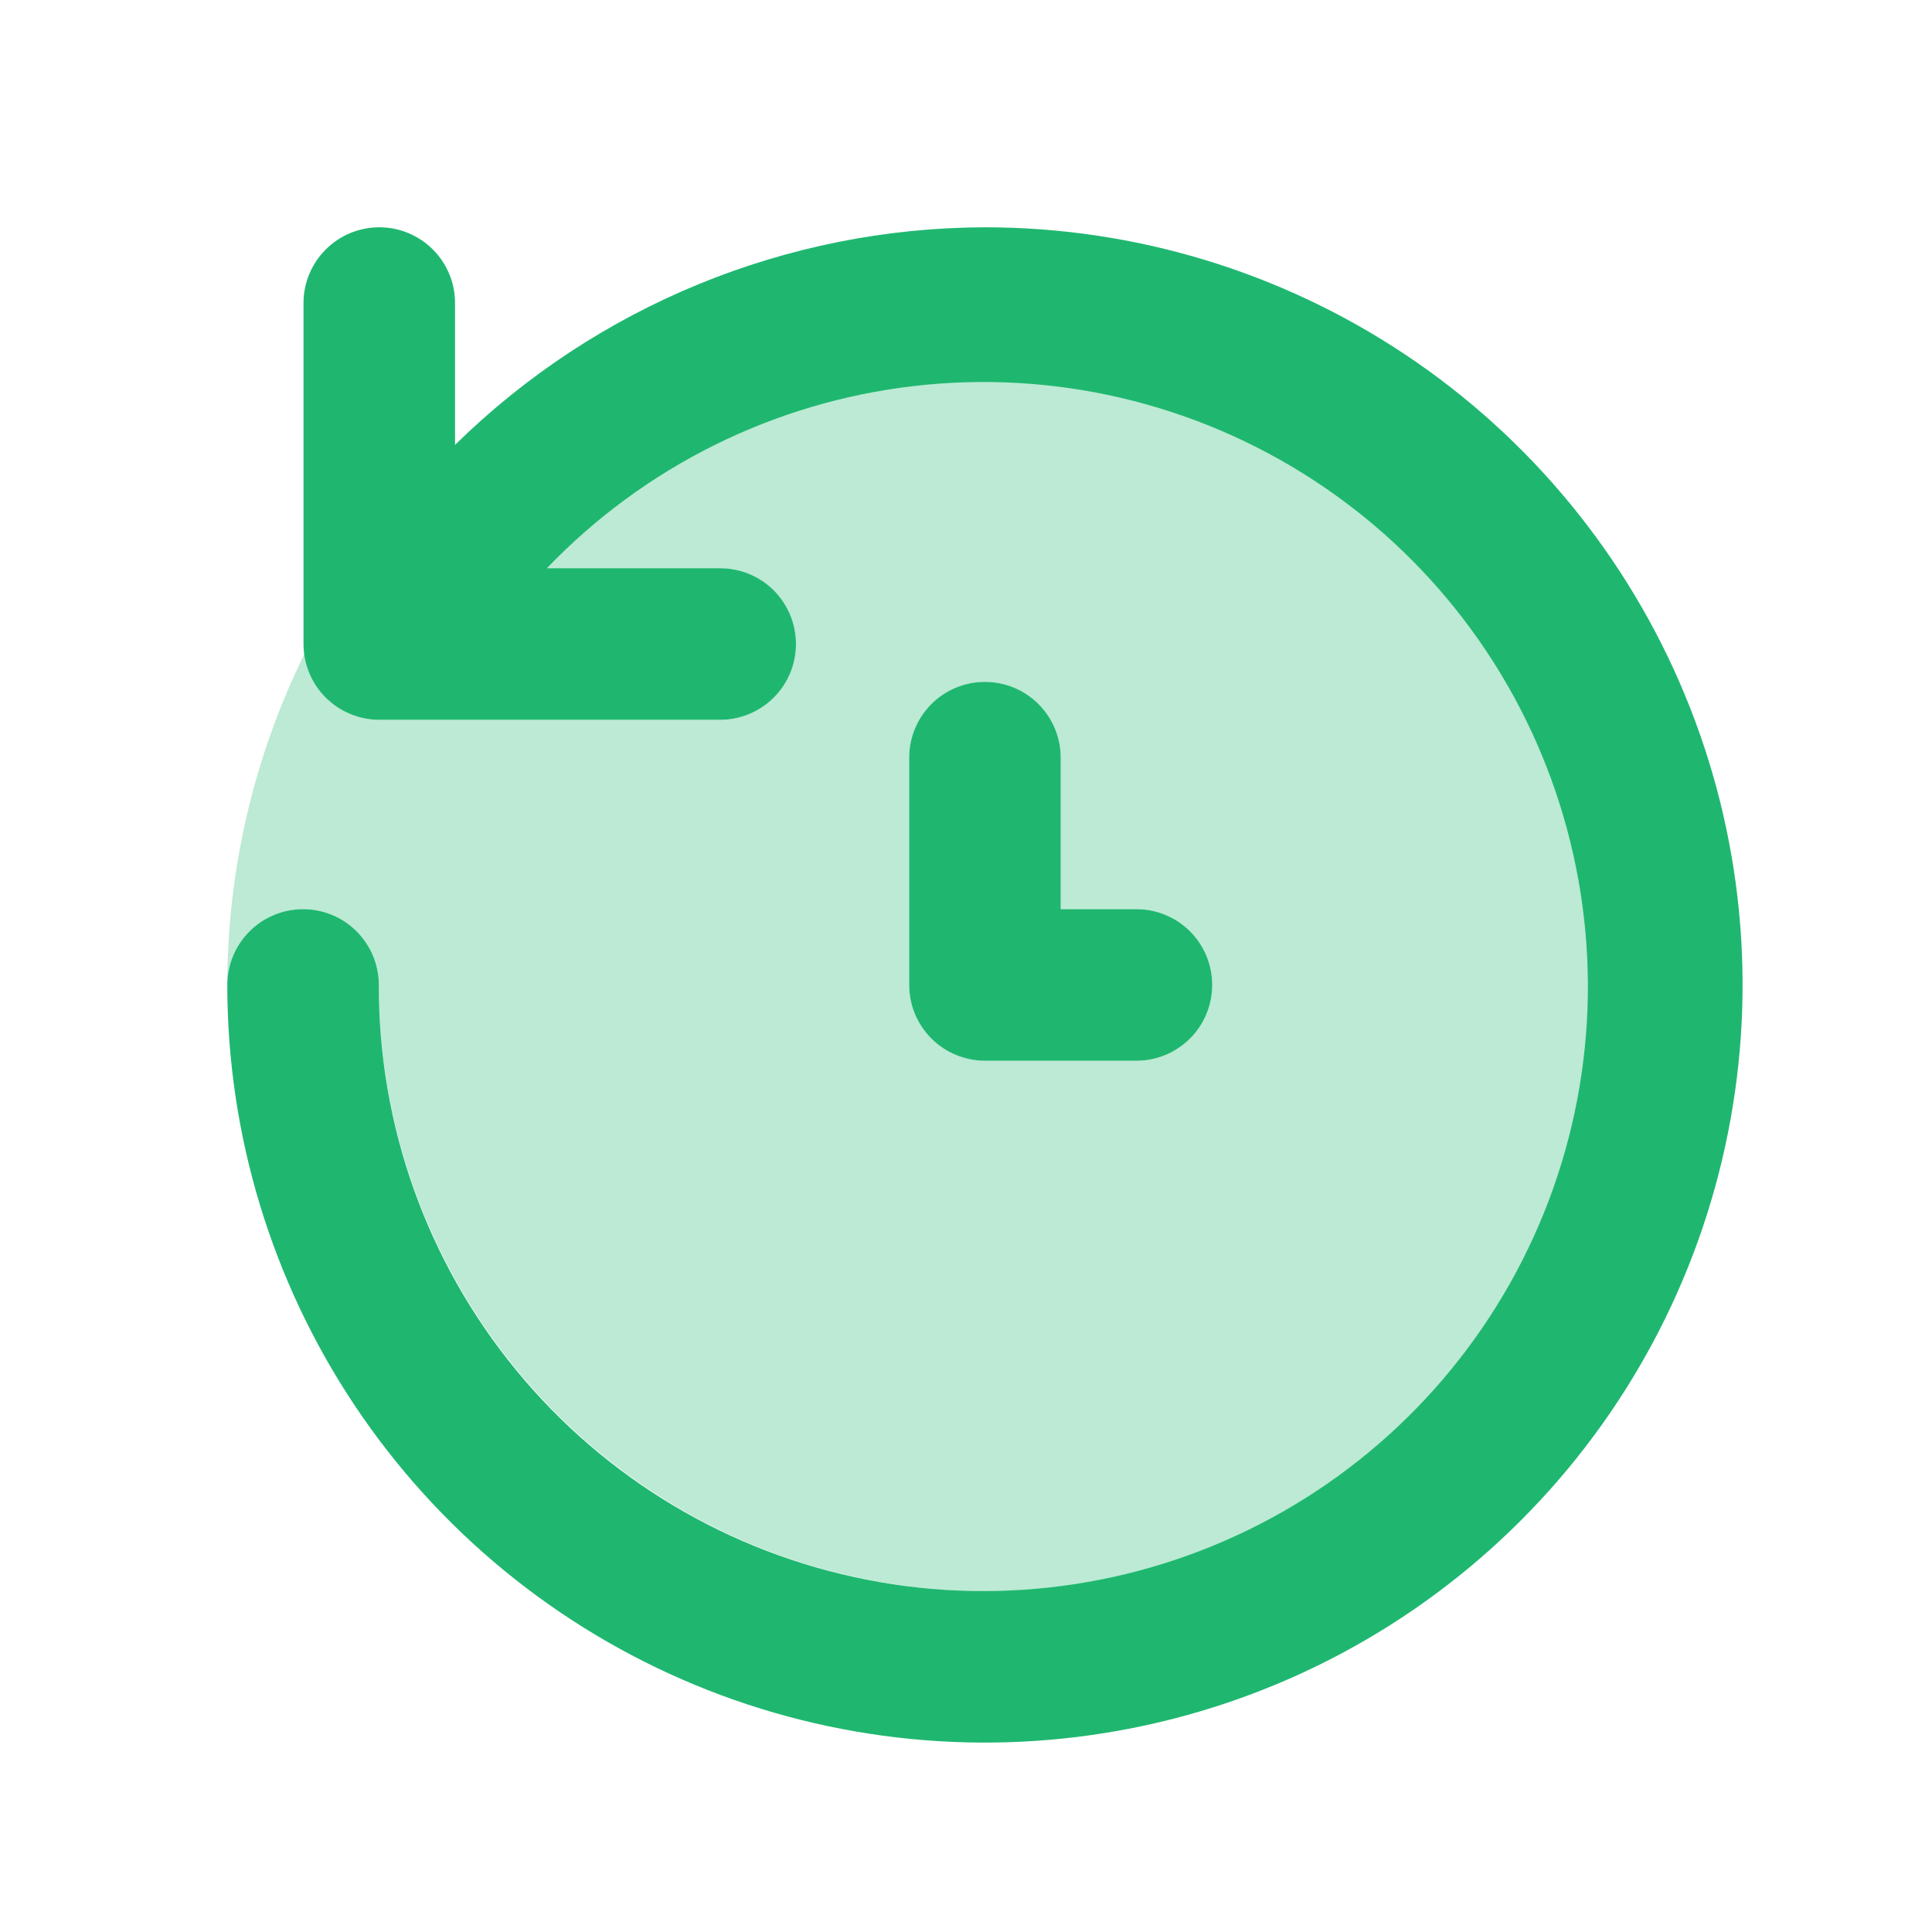
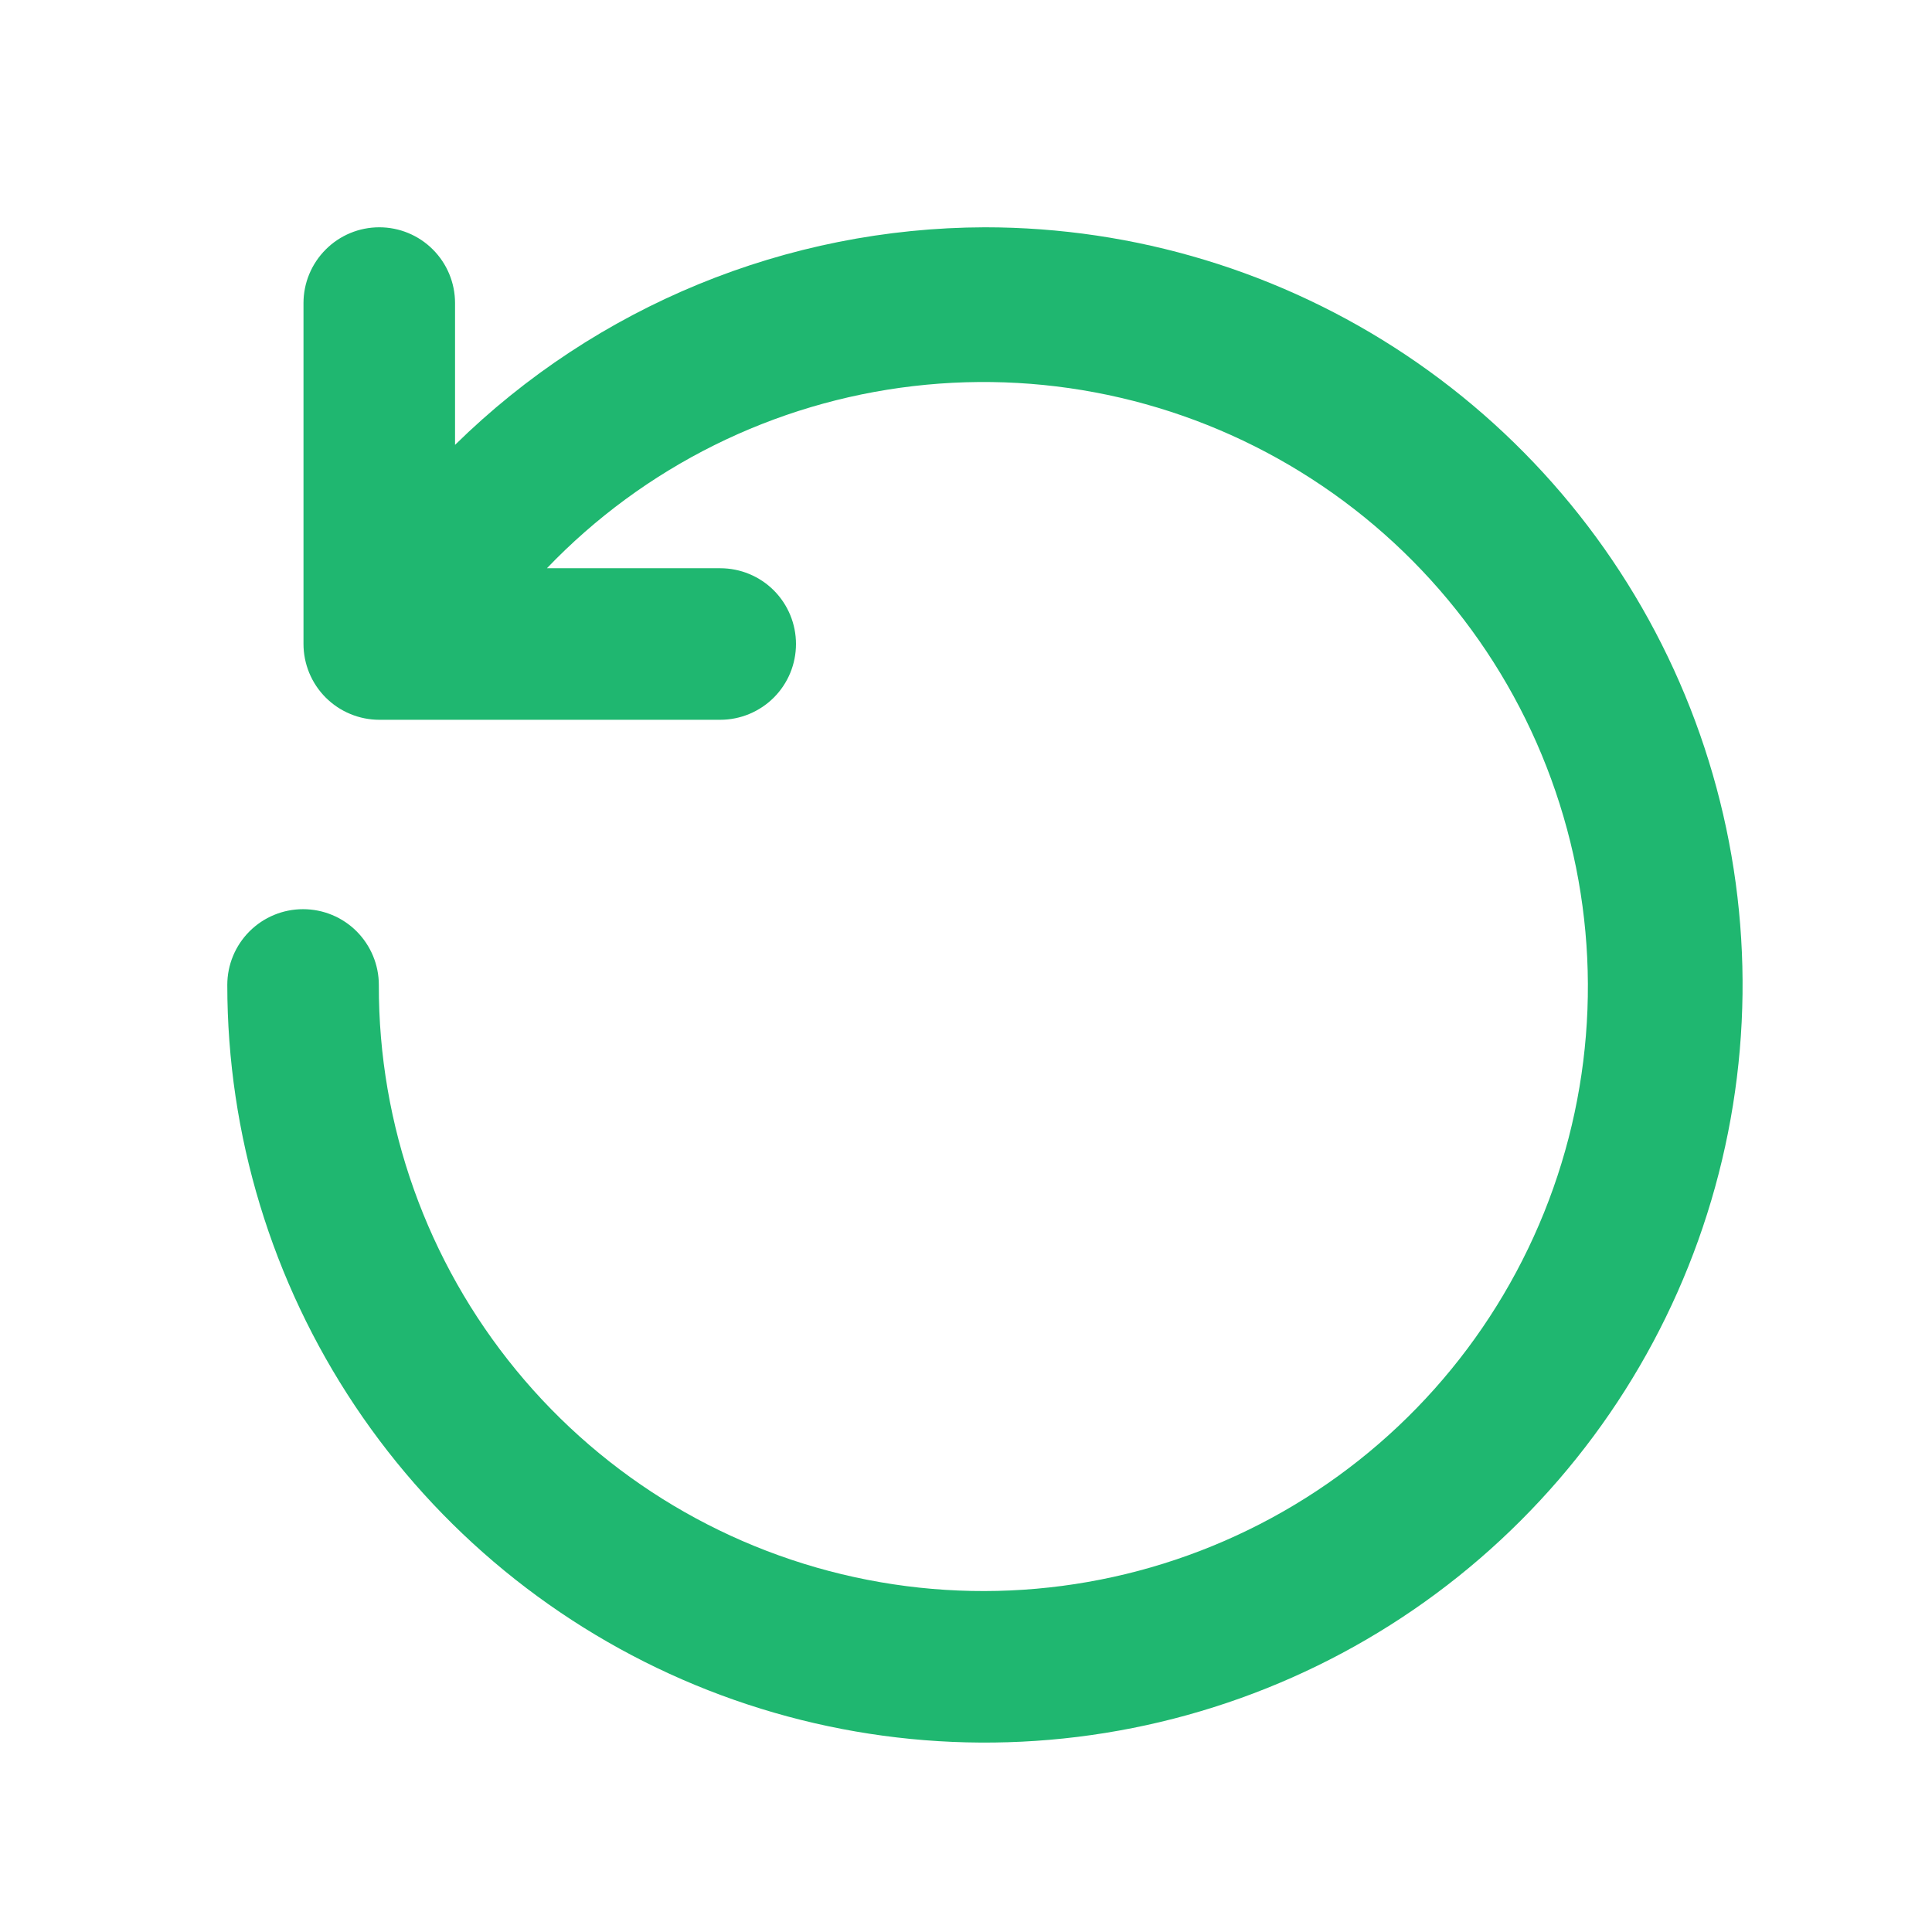
<svg xmlns="http://www.w3.org/2000/svg" width="34" height="34" viewBox="0 0 34 34" fill="none">
  <path d="M17.333 4C13.844 4.009 10.497 5.384 8.008 7.829V5.333C8.008 4.98 7.868 4.641 7.618 4.391C7.368 4.14 7.028 4 6.675 4C6.321 4 5.982 4.14 5.732 4.391C5.482 4.641 5.341 4.98 5.341 5.333V11.333C5.341 11.508 5.376 11.682 5.443 11.844C5.51 12.005 5.608 12.152 5.732 12.276C5.856 12.4 6.003 12.498 6.165 12.565C6.326 12.632 6.5 12.667 6.675 12.667H12.675C13.028 12.667 13.368 12.526 13.618 12.276C13.868 12.026 14.008 11.687 14.008 11.333C14.008 10.98 13.868 10.641 13.618 10.39C13.368 10.14 13.028 10 12.675 10H9.625C11.335 8.215 13.614 7.082 16.07 6.795C18.525 6.507 21.004 7.084 23.08 8.426C25.157 9.768 26.701 11.791 27.447 14.148C28.194 16.505 28.097 19.048 27.172 21.341C26.247 23.634 24.553 25.533 22.38 26.712C20.207 27.891 17.691 28.277 15.265 27.802C12.838 27.328 10.653 26.024 9.084 24.113C7.515 22.203 6.66 19.806 6.667 17.333C6.667 16.98 6.526 16.641 6.276 16.39C6.026 16.14 5.687 16 5.333 16C4.98 16 4.641 16.14 4.391 16.39C4.14 16.641 4 16.98 4 17.333C4 19.97 4.782 22.548 6.247 24.741C7.712 26.934 9.795 28.643 12.231 29.652C14.667 30.661 17.348 30.925 19.934 30.41C22.521 29.896 24.897 28.626 26.761 26.761C28.626 24.897 29.896 22.521 30.41 19.934C30.925 17.348 30.661 14.667 29.652 12.231C28.643 9.795 26.934 7.712 24.741 6.247C22.548 4.782 19.97 4 17.333 4Z" fill="#1FB770" />
-   <path d="M20 18.667H17.333C17.158 18.667 16.985 18.632 16.823 18.565C16.661 18.498 16.514 18.4 16.39 18.276C16.267 18.152 16.168 18.005 16.101 17.844C16.034 17.682 16 17.508 16 17.333V13.333C16 12.98 16.14 12.641 16.39 12.39C16.641 12.14 16.98 12 17.333 12C17.687 12 18.026 12.14 18.276 12.39C18.526 12.641 18.667 12.98 18.667 13.333V16H20C20.354 16 20.693 16.14 20.943 16.39C21.193 16.641 21.333 16.98 21.333 17.333C21.333 17.687 21.193 18.026 20.943 18.276C20.693 18.526 20.354 18.667 20 18.667Z" fill="#1FB770" />
-   <path d="M17.333 6.667C15.89 6.672 14.462 6.97 13.137 7.543C11.812 8.116 10.617 8.952 9.625 10H12.675C13.028 10 13.368 10.14 13.618 10.39C13.868 10.64 14.008 10.979 14.008 11.333C14.008 11.687 13.868 12.026 13.618 12.276C13.368 12.526 13.028 12.666 12.675 12.666H6.675C6.35 12.664 6.037 12.542 5.796 12.323C5.556 12.105 5.404 11.805 5.371 11.481C4.471 13.301 4.002 15.303 4 17.333C4 16.98 4.14 16.64 4.391 16.39C4.641 16.14 4.98 16 5.333 16C5.687 16 6.026 16.14 6.276 16.39C6.526 16.64 6.667 16.98 6.667 17.333C6.667 19.443 7.292 21.505 8.464 23.259C9.636 25.013 11.302 26.381 13.251 27.188C15.2 27.995 17.345 28.206 19.414 27.795C21.483 27.383 23.384 26.367 24.876 24.876C26.368 23.384 27.384 21.483 27.795 19.414C28.207 17.345 27.995 15.2 27.188 13.251C26.381 11.302 25.014 9.636 23.259 8.464C21.505 7.292 19.443 6.667 17.333 6.667V6.667ZM20 18.666H17.333C17.158 18.666 16.985 18.632 16.823 18.565C16.661 18.498 16.514 18.4 16.39 18.276C16.267 18.152 16.168 18.005 16.101 17.843C16.034 17.682 16 17.508 16 17.333V13.333C16 12.979 16.14 12.64 16.39 12.39C16.641 12.14 16.98 12 17.333 12C17.687 12 18.026 12.14 18.276 12.39C18.526 12.64 18.667 12.979 18.667 13.333V16H20C20.354 16 20.693 16.14 20.943 16.39C21.193 16.64 21.333 16.98 21.333 17.333C21.333 17.687 21.193 18.026 20.943 18.276C20.693 18.526 20.354 18.666 20 18.666Z" fill="#1FB770" fill-opacity="0.3" />
</svg>